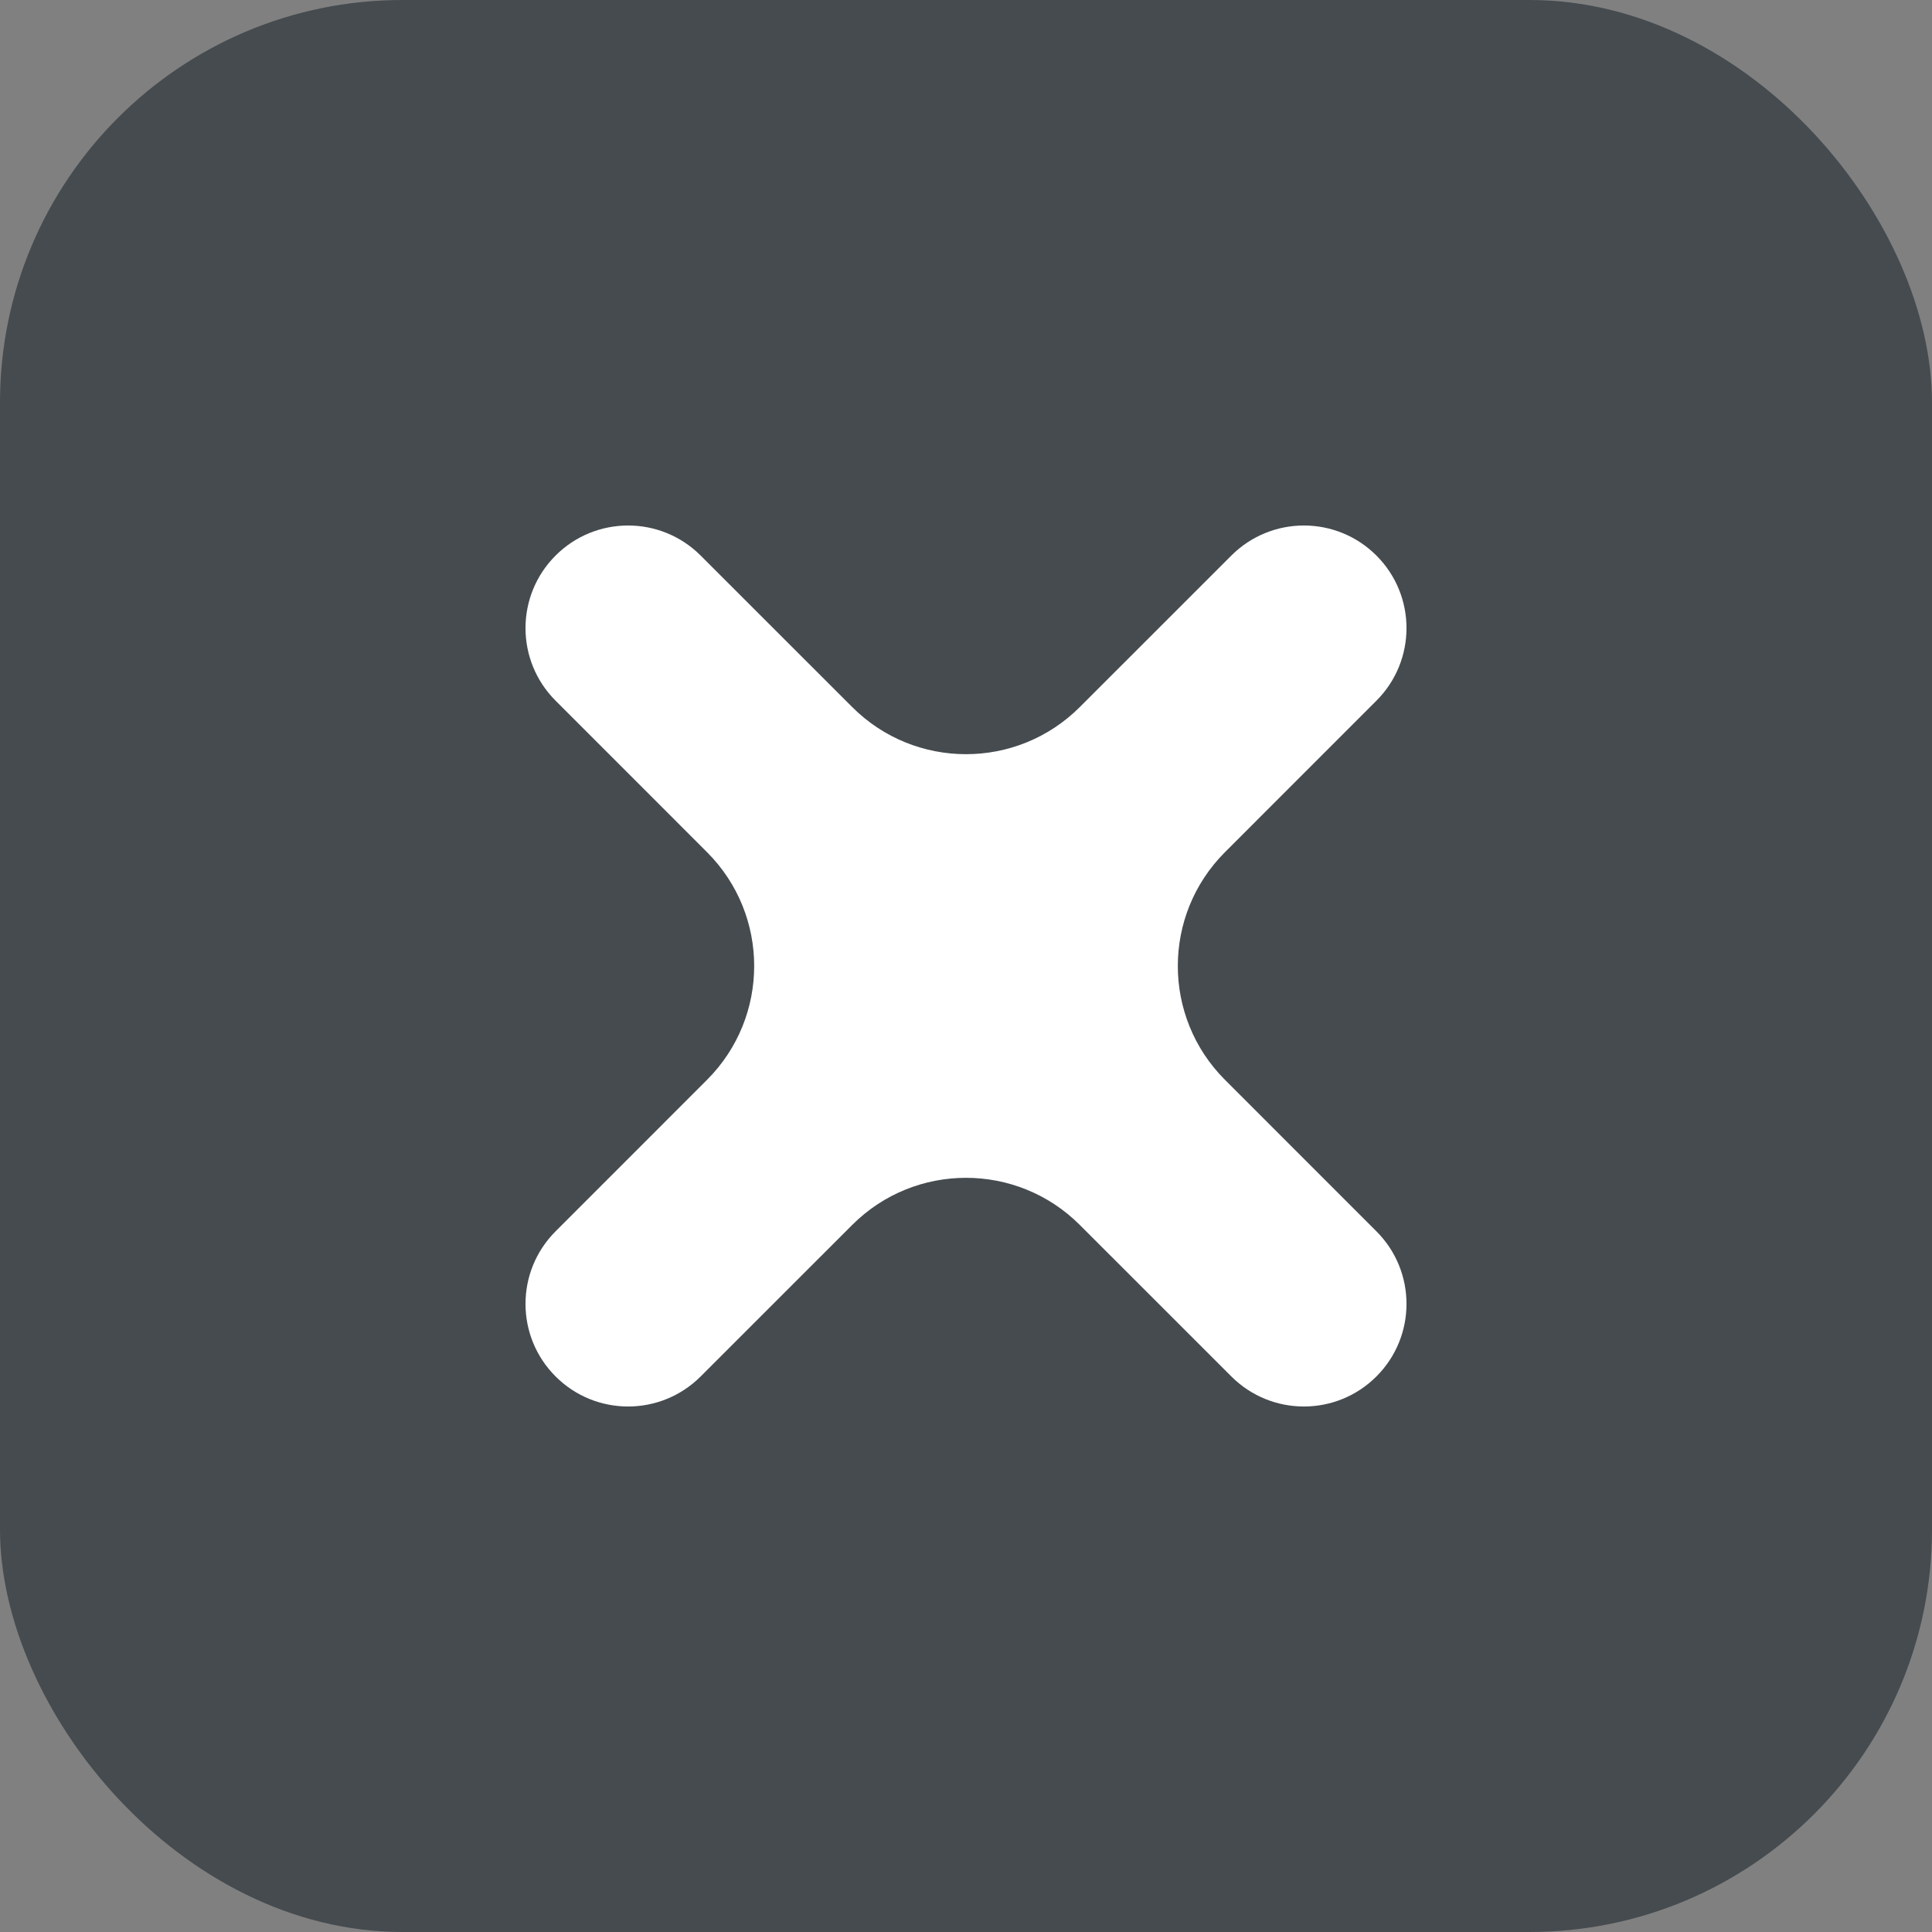
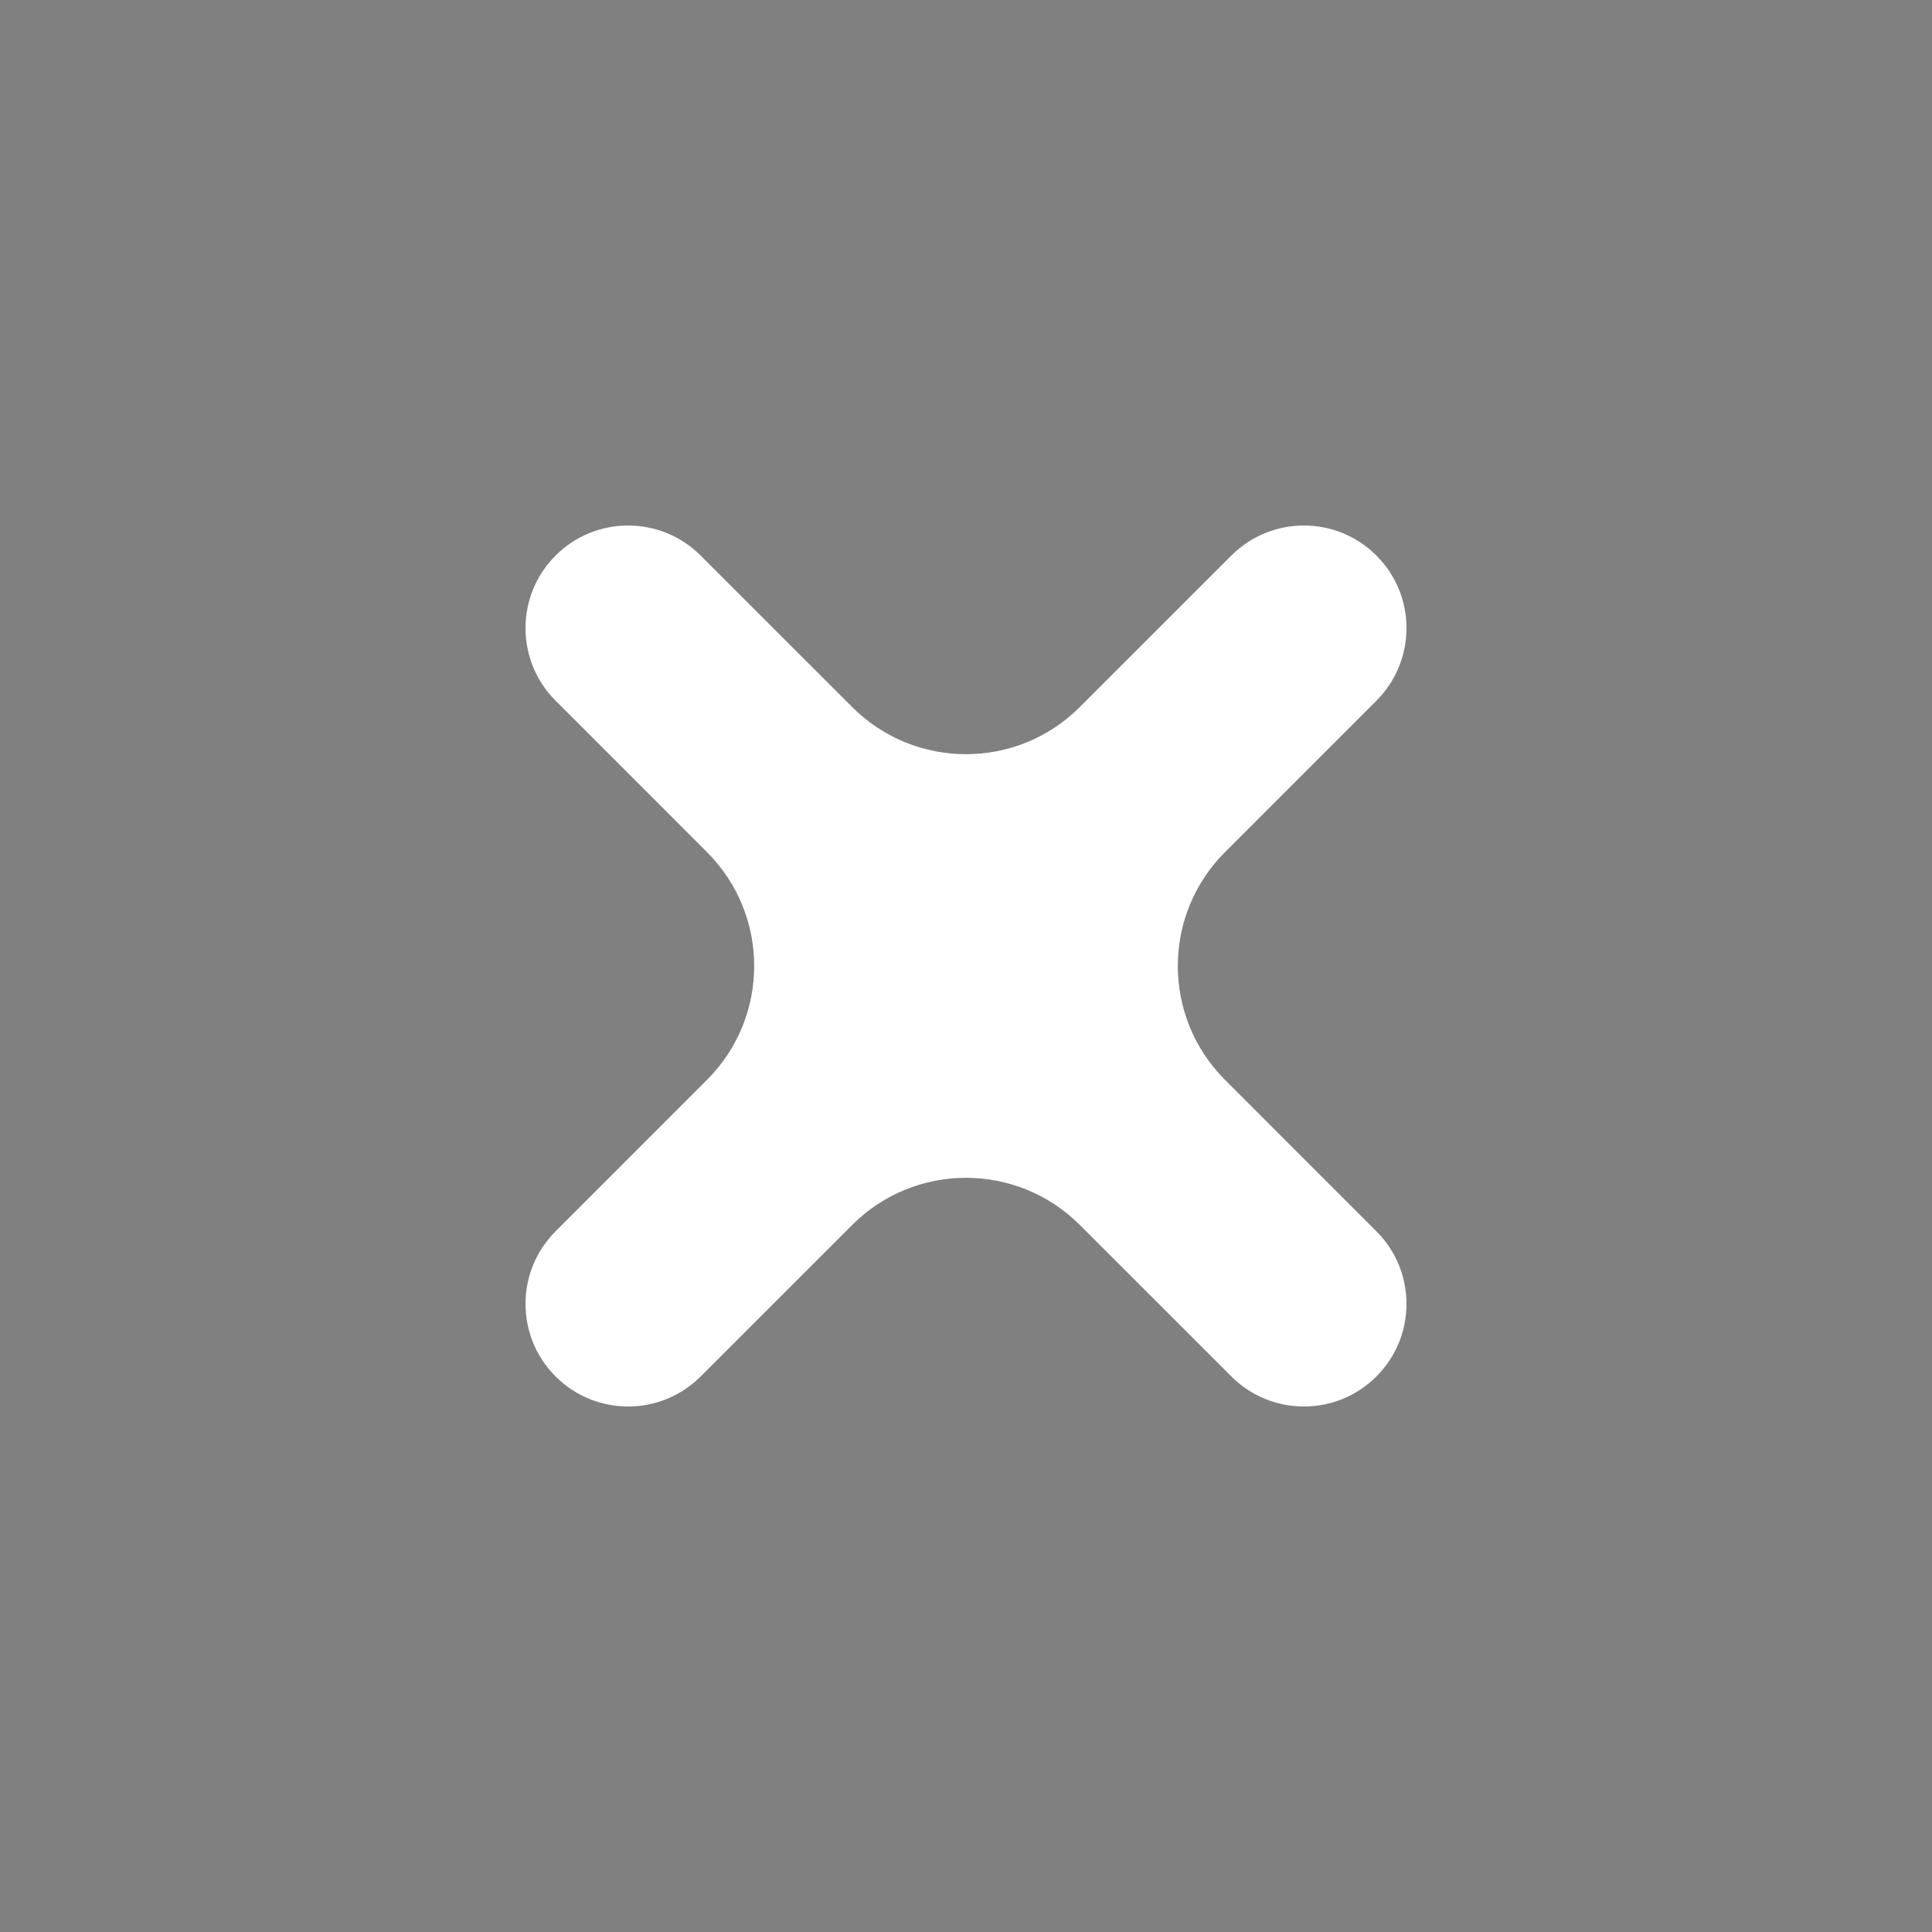
<svg xmlns="http://www.w3.org/2000/svg" width="48" height="48" viewBox="0 0 48 48" fill="none">
  <rect x="0" y="0" width="48" height="48" fill="#808080" stroke="none" />
-   <rect width="48" height="48" rx="10" fill="#454B4F" />
  <path fill-rule="evenodd" clip-rule="evenodd" d="M26.828 30.434C25.266 28.872 22.734 28.872 21.172 30.434L17.408 34.197C16.412 35.193 14.798 35.193 13.803 34.197C12.807 33.202 12.807 31.588 13.803 30.592L17.566 26.828C19.128 25.266 19.128 22.734 17.566 21.172L13.803 17.408C12.807 16.412 12.807 14.798 13.803 13.803C14.798 12.807 16.412 12.807 17.408 13.803L21.172 17.566C22.734 19.128 25.266 19.128 26.828 17.566L30.592 13.803C31.588 12.807 33.202 12.807 34.197 13.803C35.193 14.798 35.193 16.412 34.197 17.408L30.434 21.172C28.872 22.734 28.872 25.266 30.434 26.828L34.197 30.592C35.193 31.588 35.193 33.202 34.197 34.197C33.202 35.193 31.588 35.193 30.592 34.197L26.828 30.434Z" fill="white" />
</svg>